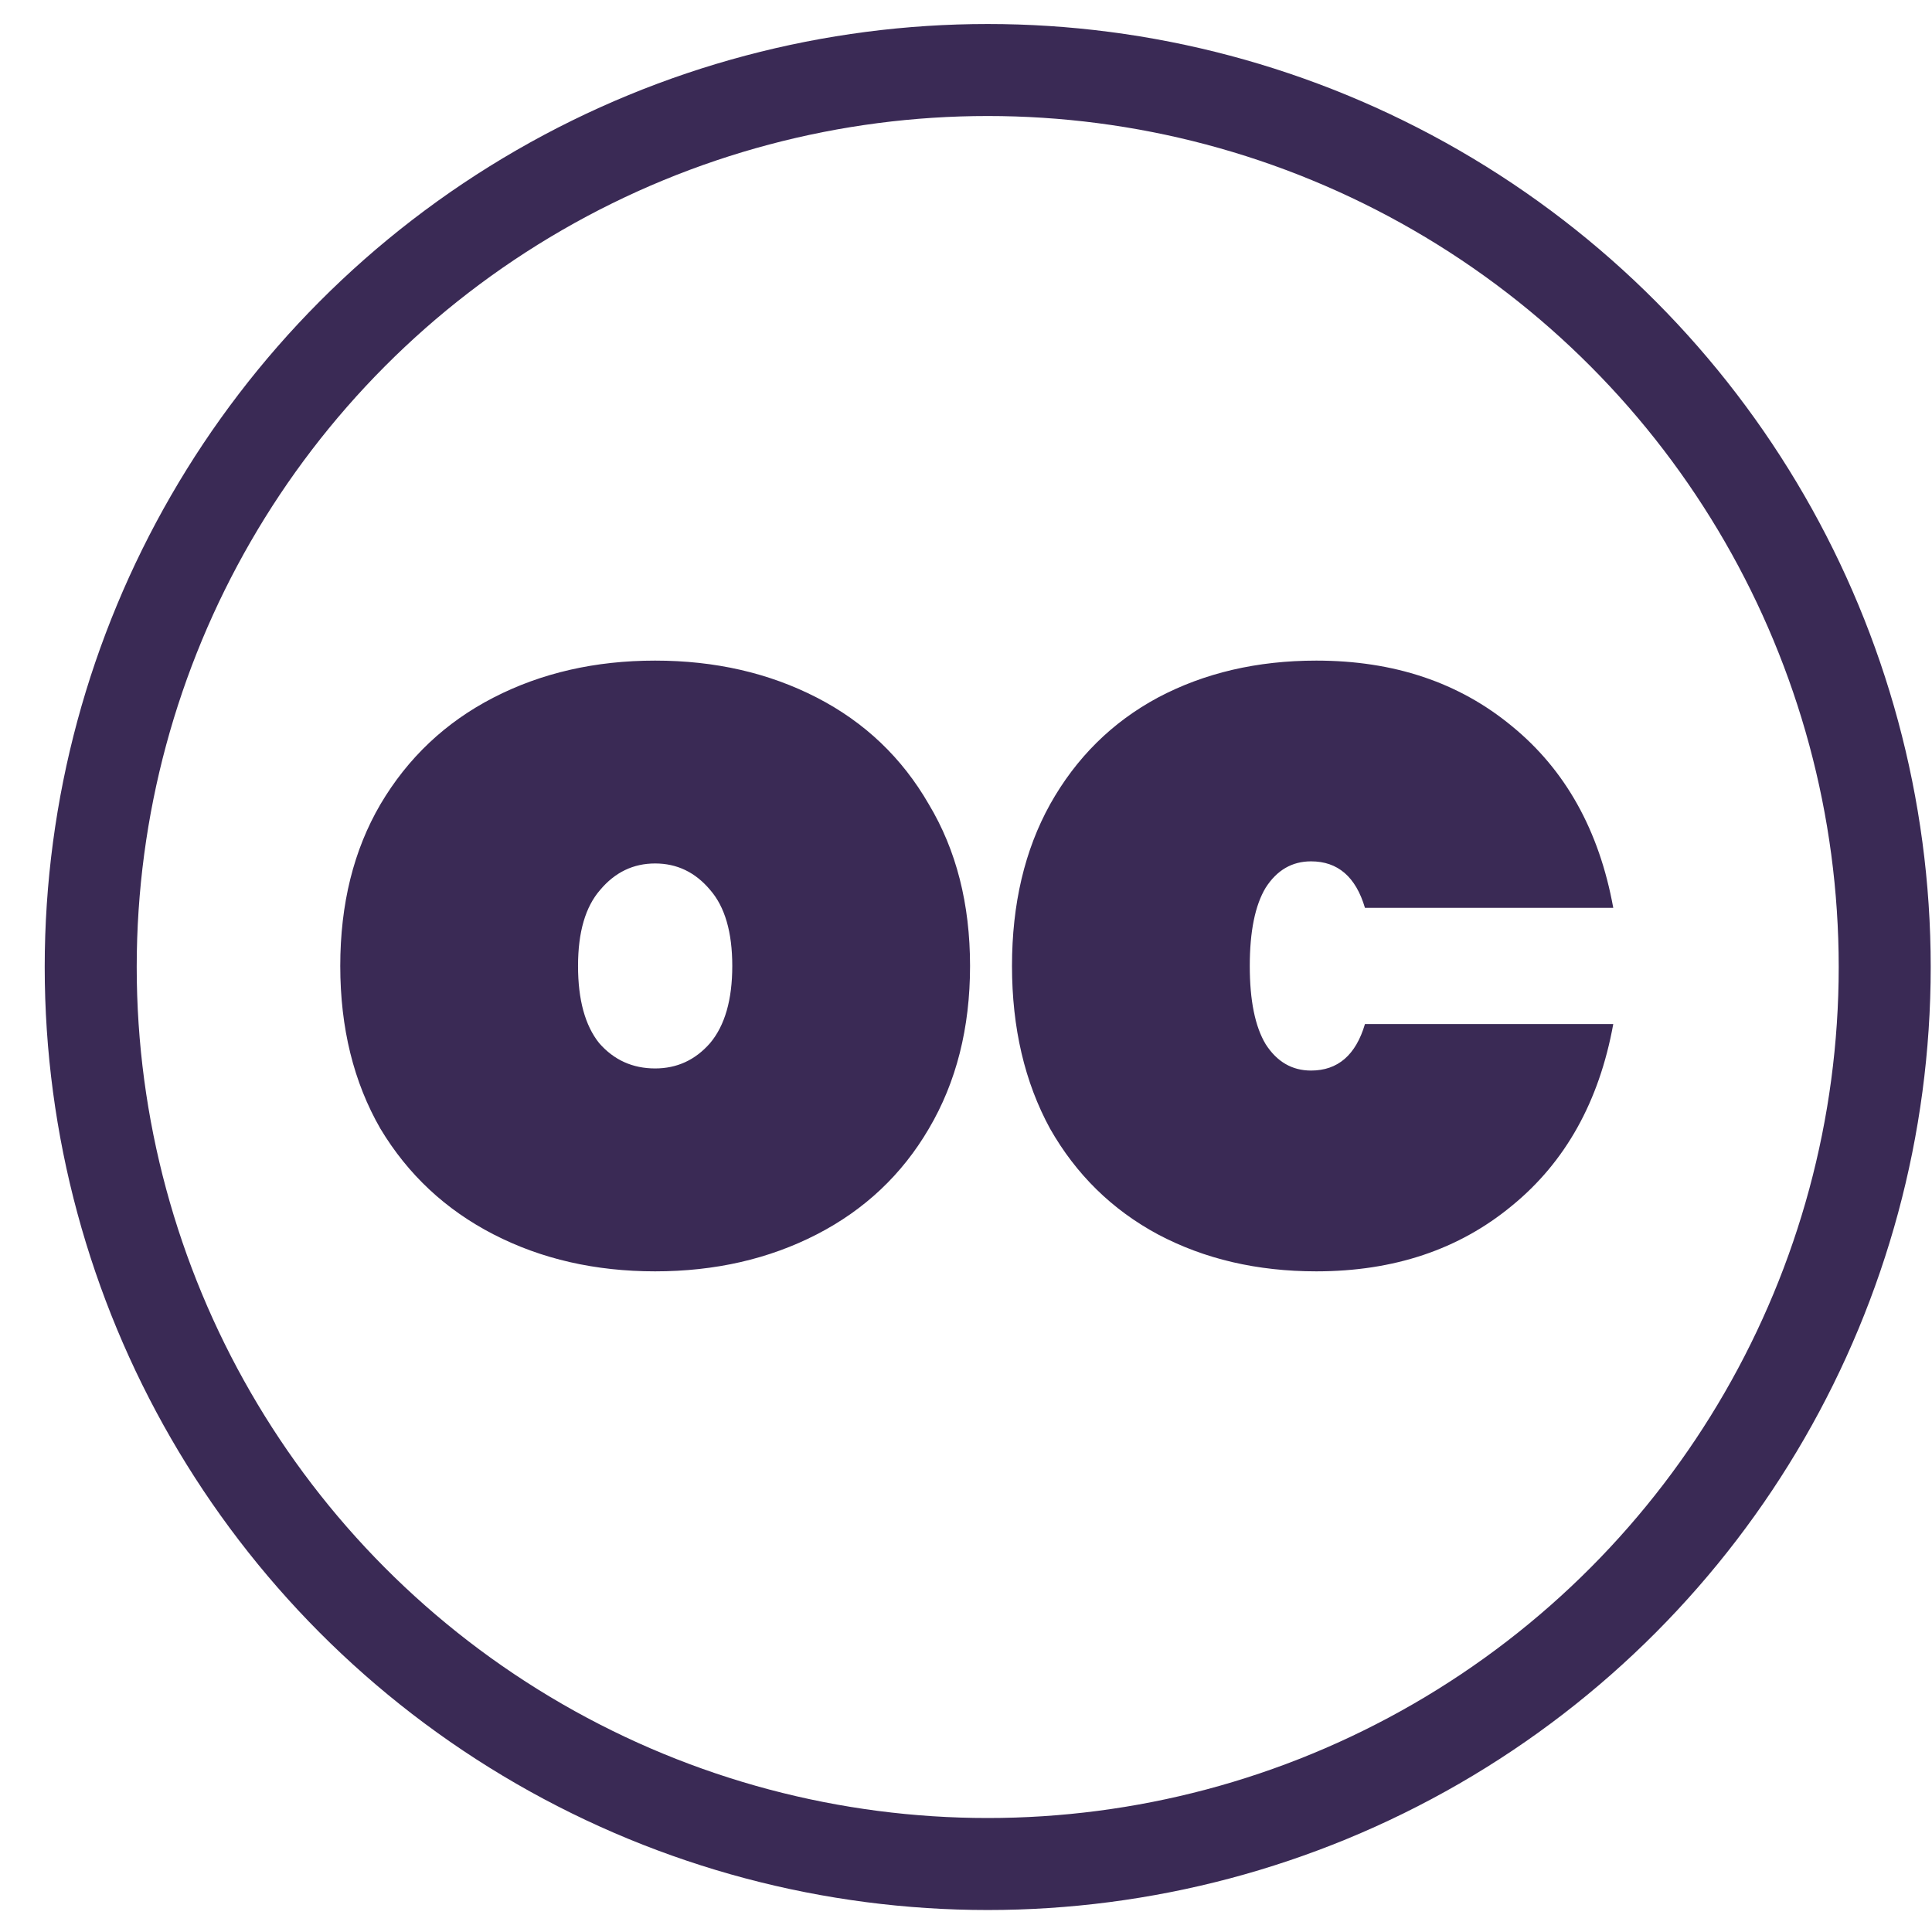
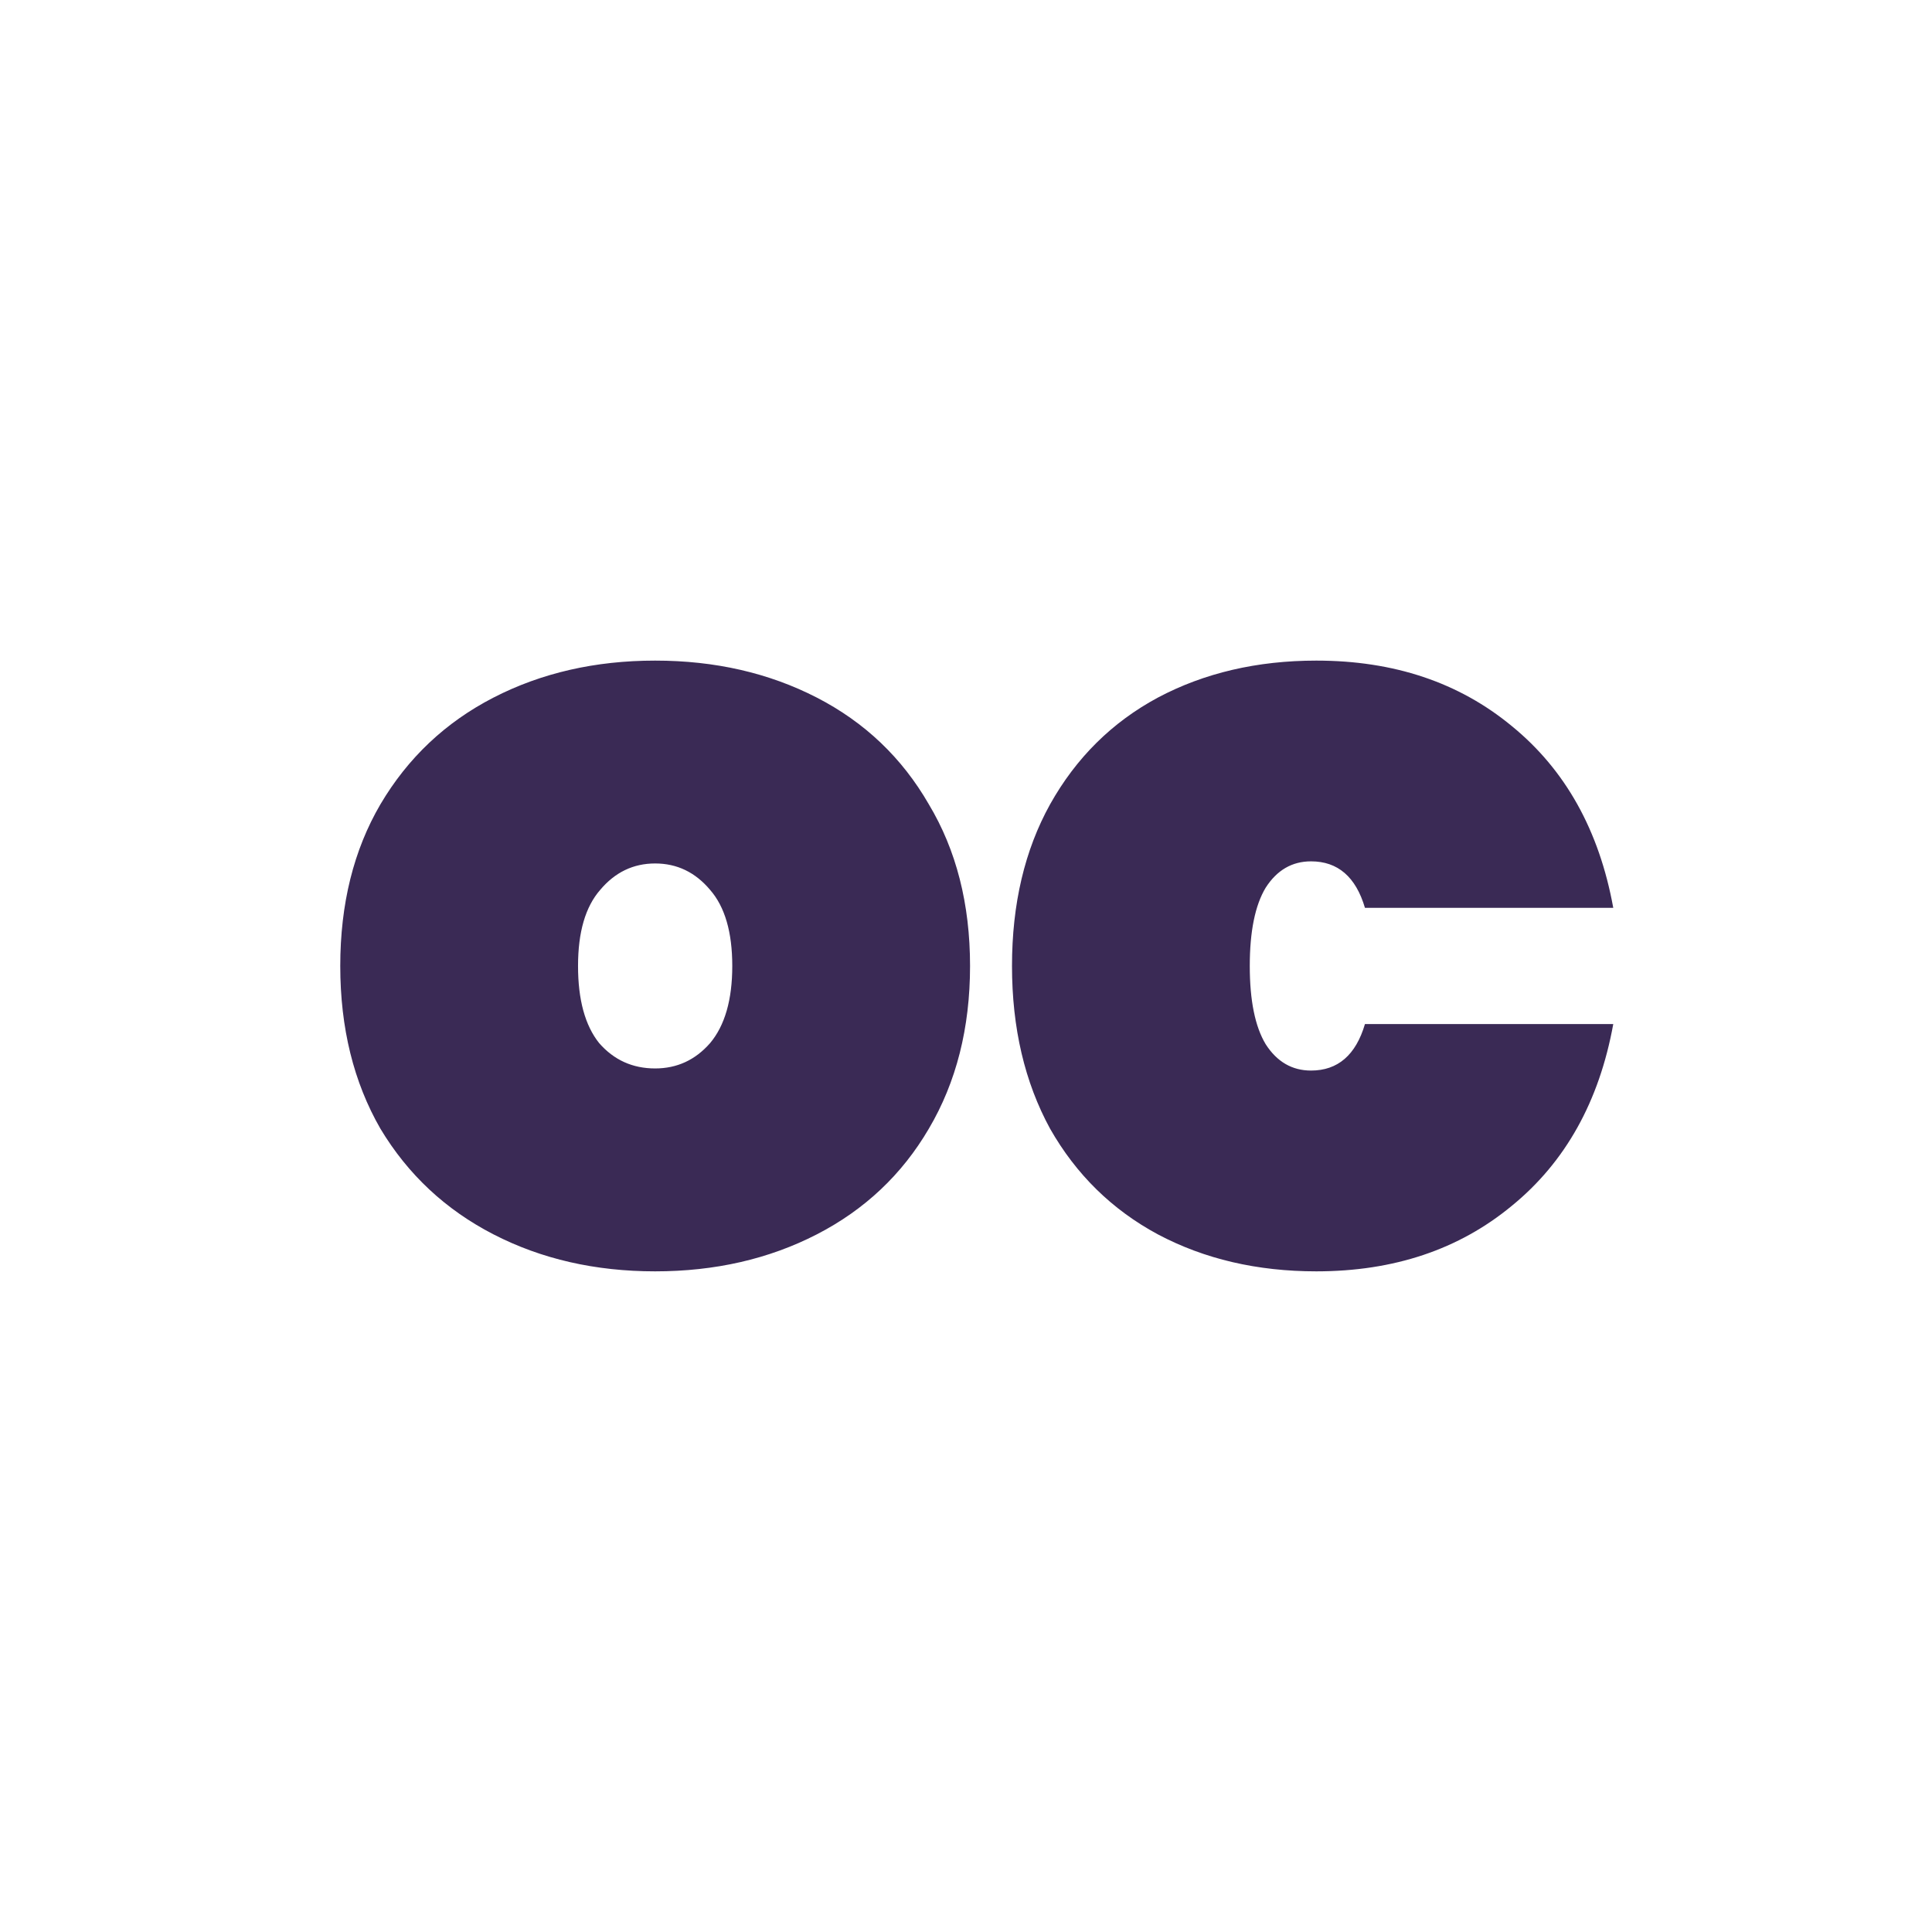
<svg xmlns="http://www.w3.org/2000/svg" width="42" height="42" viewBox="0 0 42 42" fill="none">
-   <circle cx="21.472" cy="21.022" r="19.5" stroke="#3A2A55" stroke-width="2" />
  <path d="M14.242 27.638C12.941 27.638 11.769 27.37 10.728 26.834C9.687 26.298 8.867 25.532 8.27 24.537C7.688 23.526 7.397 22.347 7.397 20.999C7.397 19.651 7.688 18.48 8.27 17.485C8.867 16.474 9.687 15.701 10.728 15.165C11.769 14.629 12.941 14.361 14.242 14.361C15.544 14.361 16.715 14.629 17.757 15.165C18.798 15.701 19.61 16.474 20.192 17.485C20.789 18.48 21.088 19.651 21.088 20.999C21.088 22.347 20.789 23.526 20.192 24.537C19.61 25.532 18.798 26.298 17.757 26.834C16.715 27.37 15.544 27.638 14.242 27.638ZM14.242 23.227C14.717 23.227 15.115 23.044 15.437 22.676C15.758 22.293 15.919 21.734 15.919 20.999C15.919 20.264 15.758 19.713 15.437 19.345C15.115 18.962 14.717 18.771 14.242 18.771C13.768 18.771 13.37 18.962 13.048 19.345C12.726 19.713 12.566 20.264 12.566 20.999C12.566 21.734 12.719 22.293 13.025 22.676C13.347 23.044 13.752 23.227 14.242 23.227ZM22 20.999C22 19.651 22.276 18.48 22.828 17.485C23.394 16.474 24.175 15.701 25.171 15.165C26.181 14.629 27.33 14.361 28.616 14.361C30.301 14.361 31.717 14.835 32.866 15.785C34.029 16.734 34.765 18.051 35.071 19.736H29.673C29.474 19.062 29.083 18.725 28.501 18.725C28.088 18.725 27.759 18.916 27.514 19.299C27.284 19.682 27.169 20.249 27.169 20.999C27.169 21.75 27.284 22.316 27.514 22.699C27.759 23.082 28.088 23.273 28.501 23.273C29.083 23.273 29.474 22.936 29.673 22.262H35.071C34.765 23.947 34.029 25.264 32.866 26.213C31.717 27.163 30.301 27.638 28.616 27.638C27.33 27.638 26.181 27.37 25.171 26.834C24.175 26.298 23.394 25.532 22.828 24.537C22.276 23.526 22 22.347 22 20.999Z" fill="#3A2A55" />
</svg>